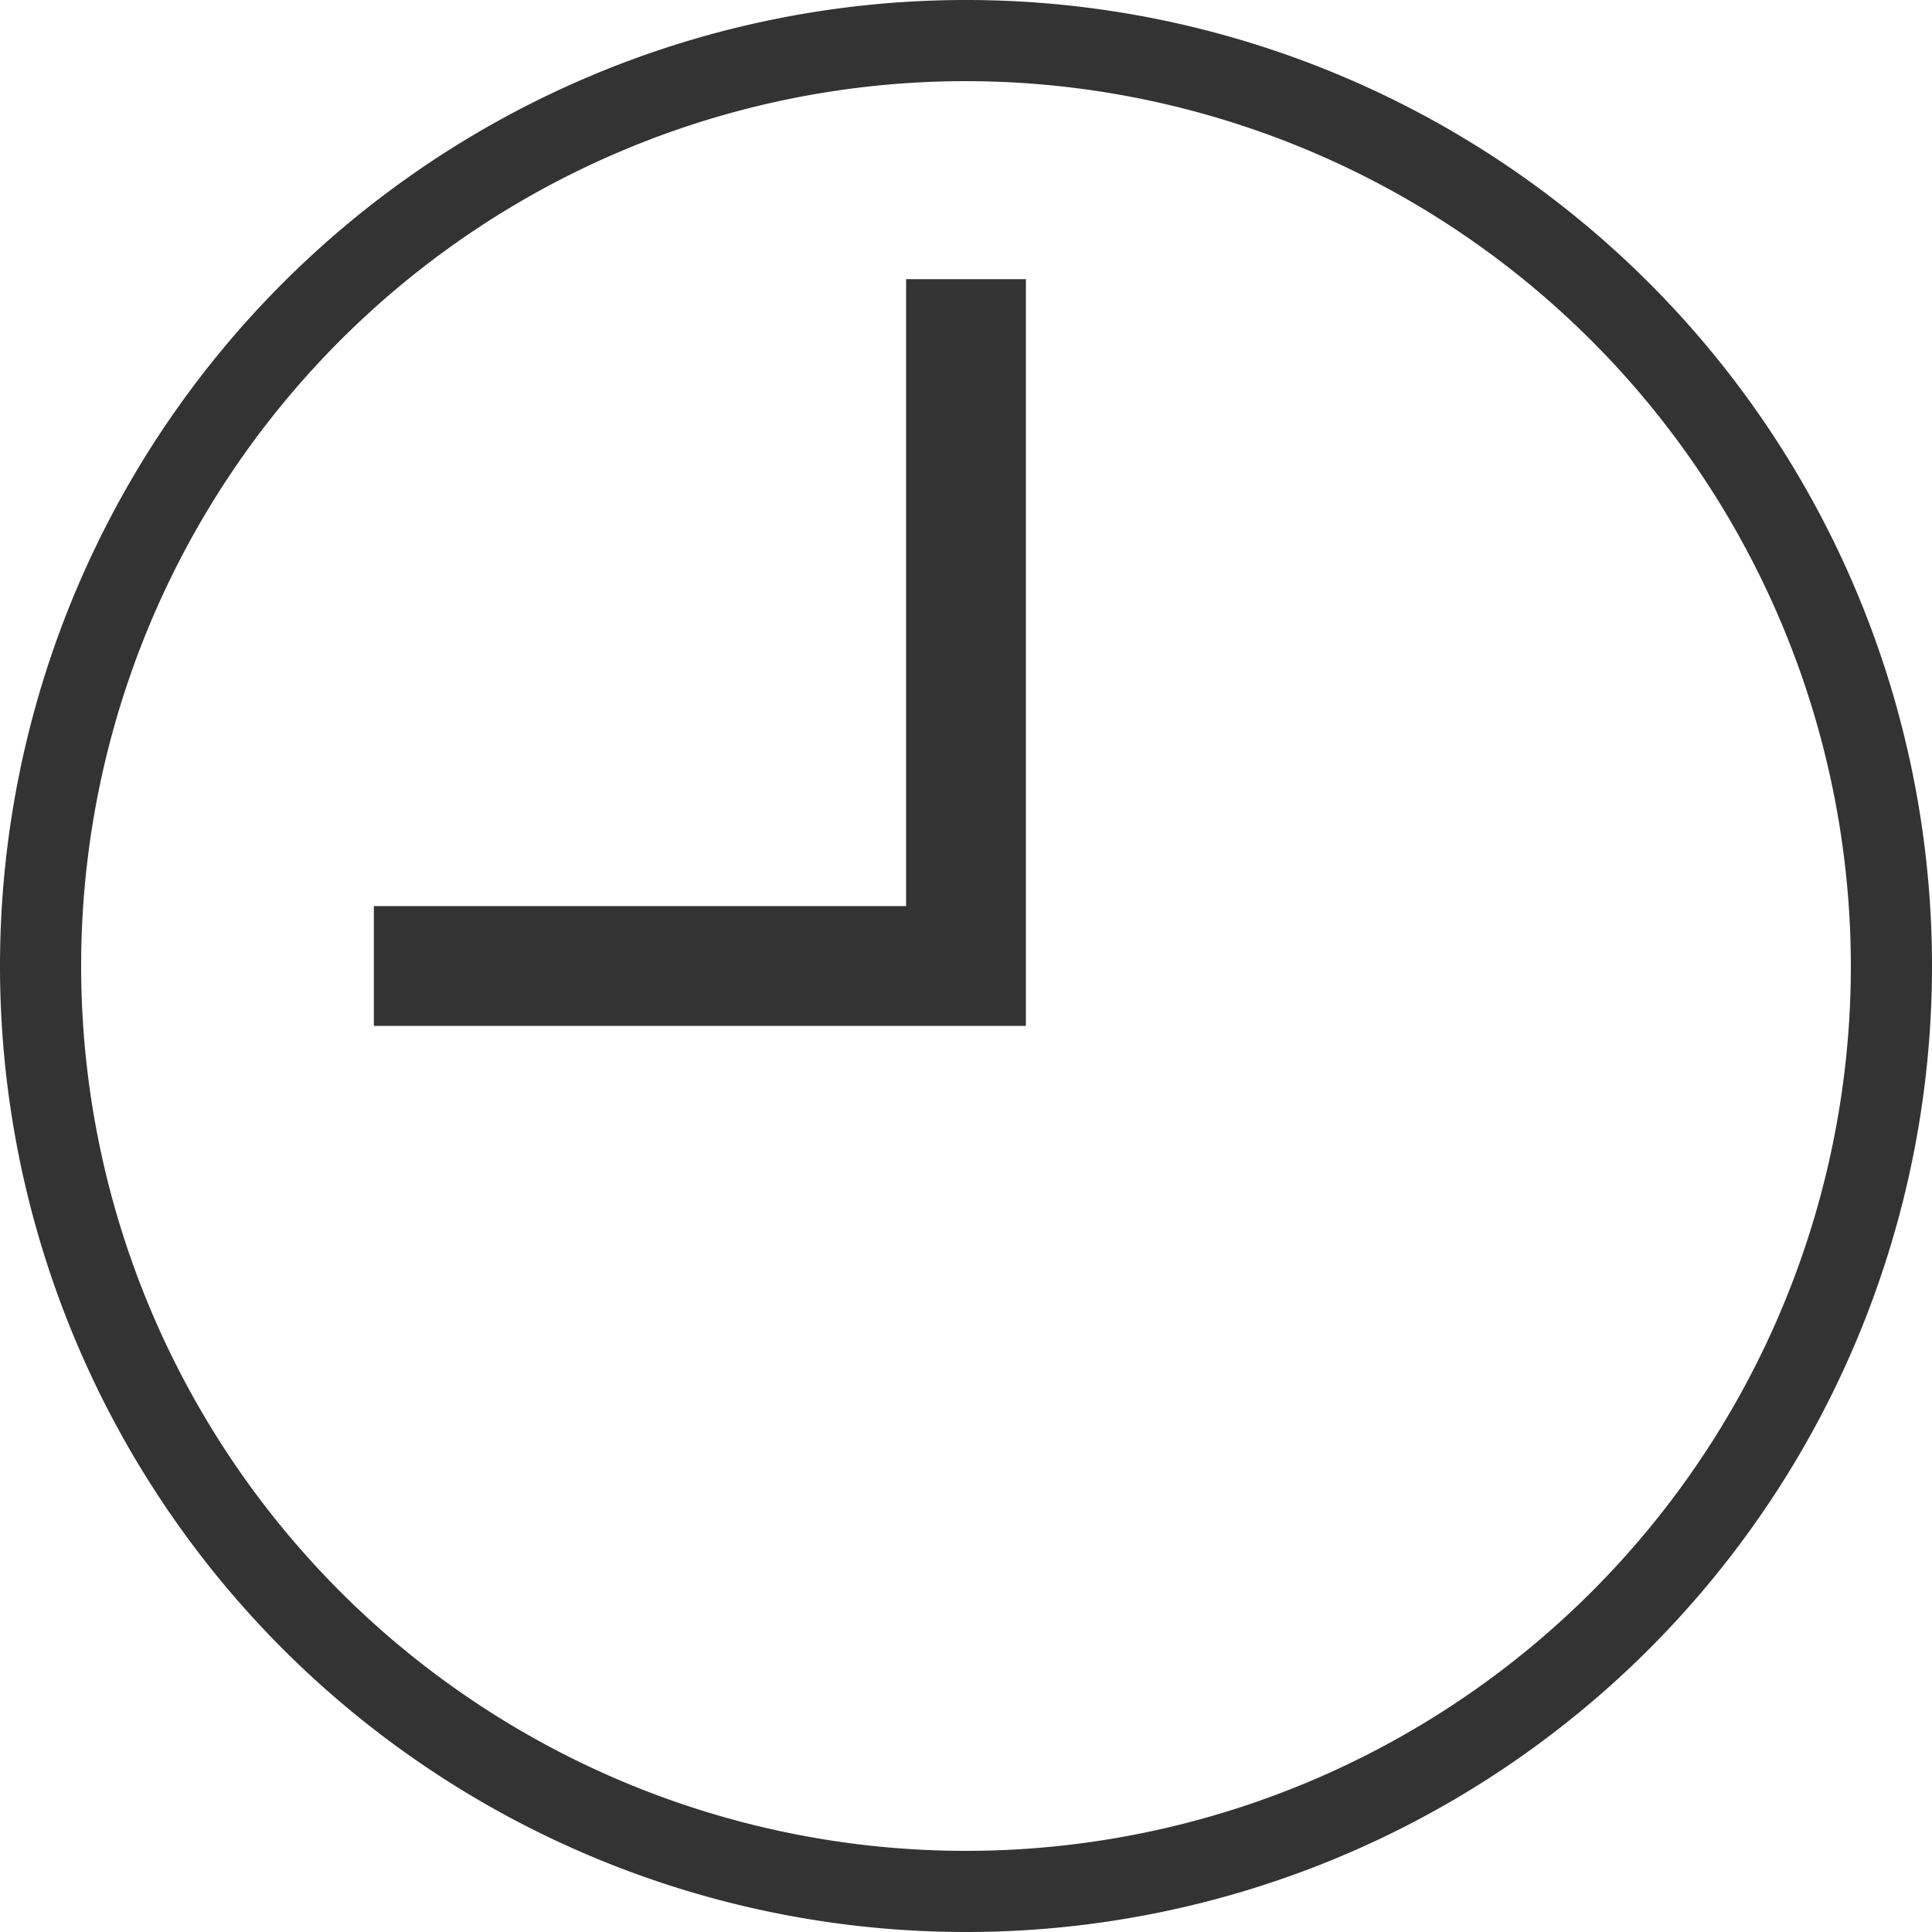
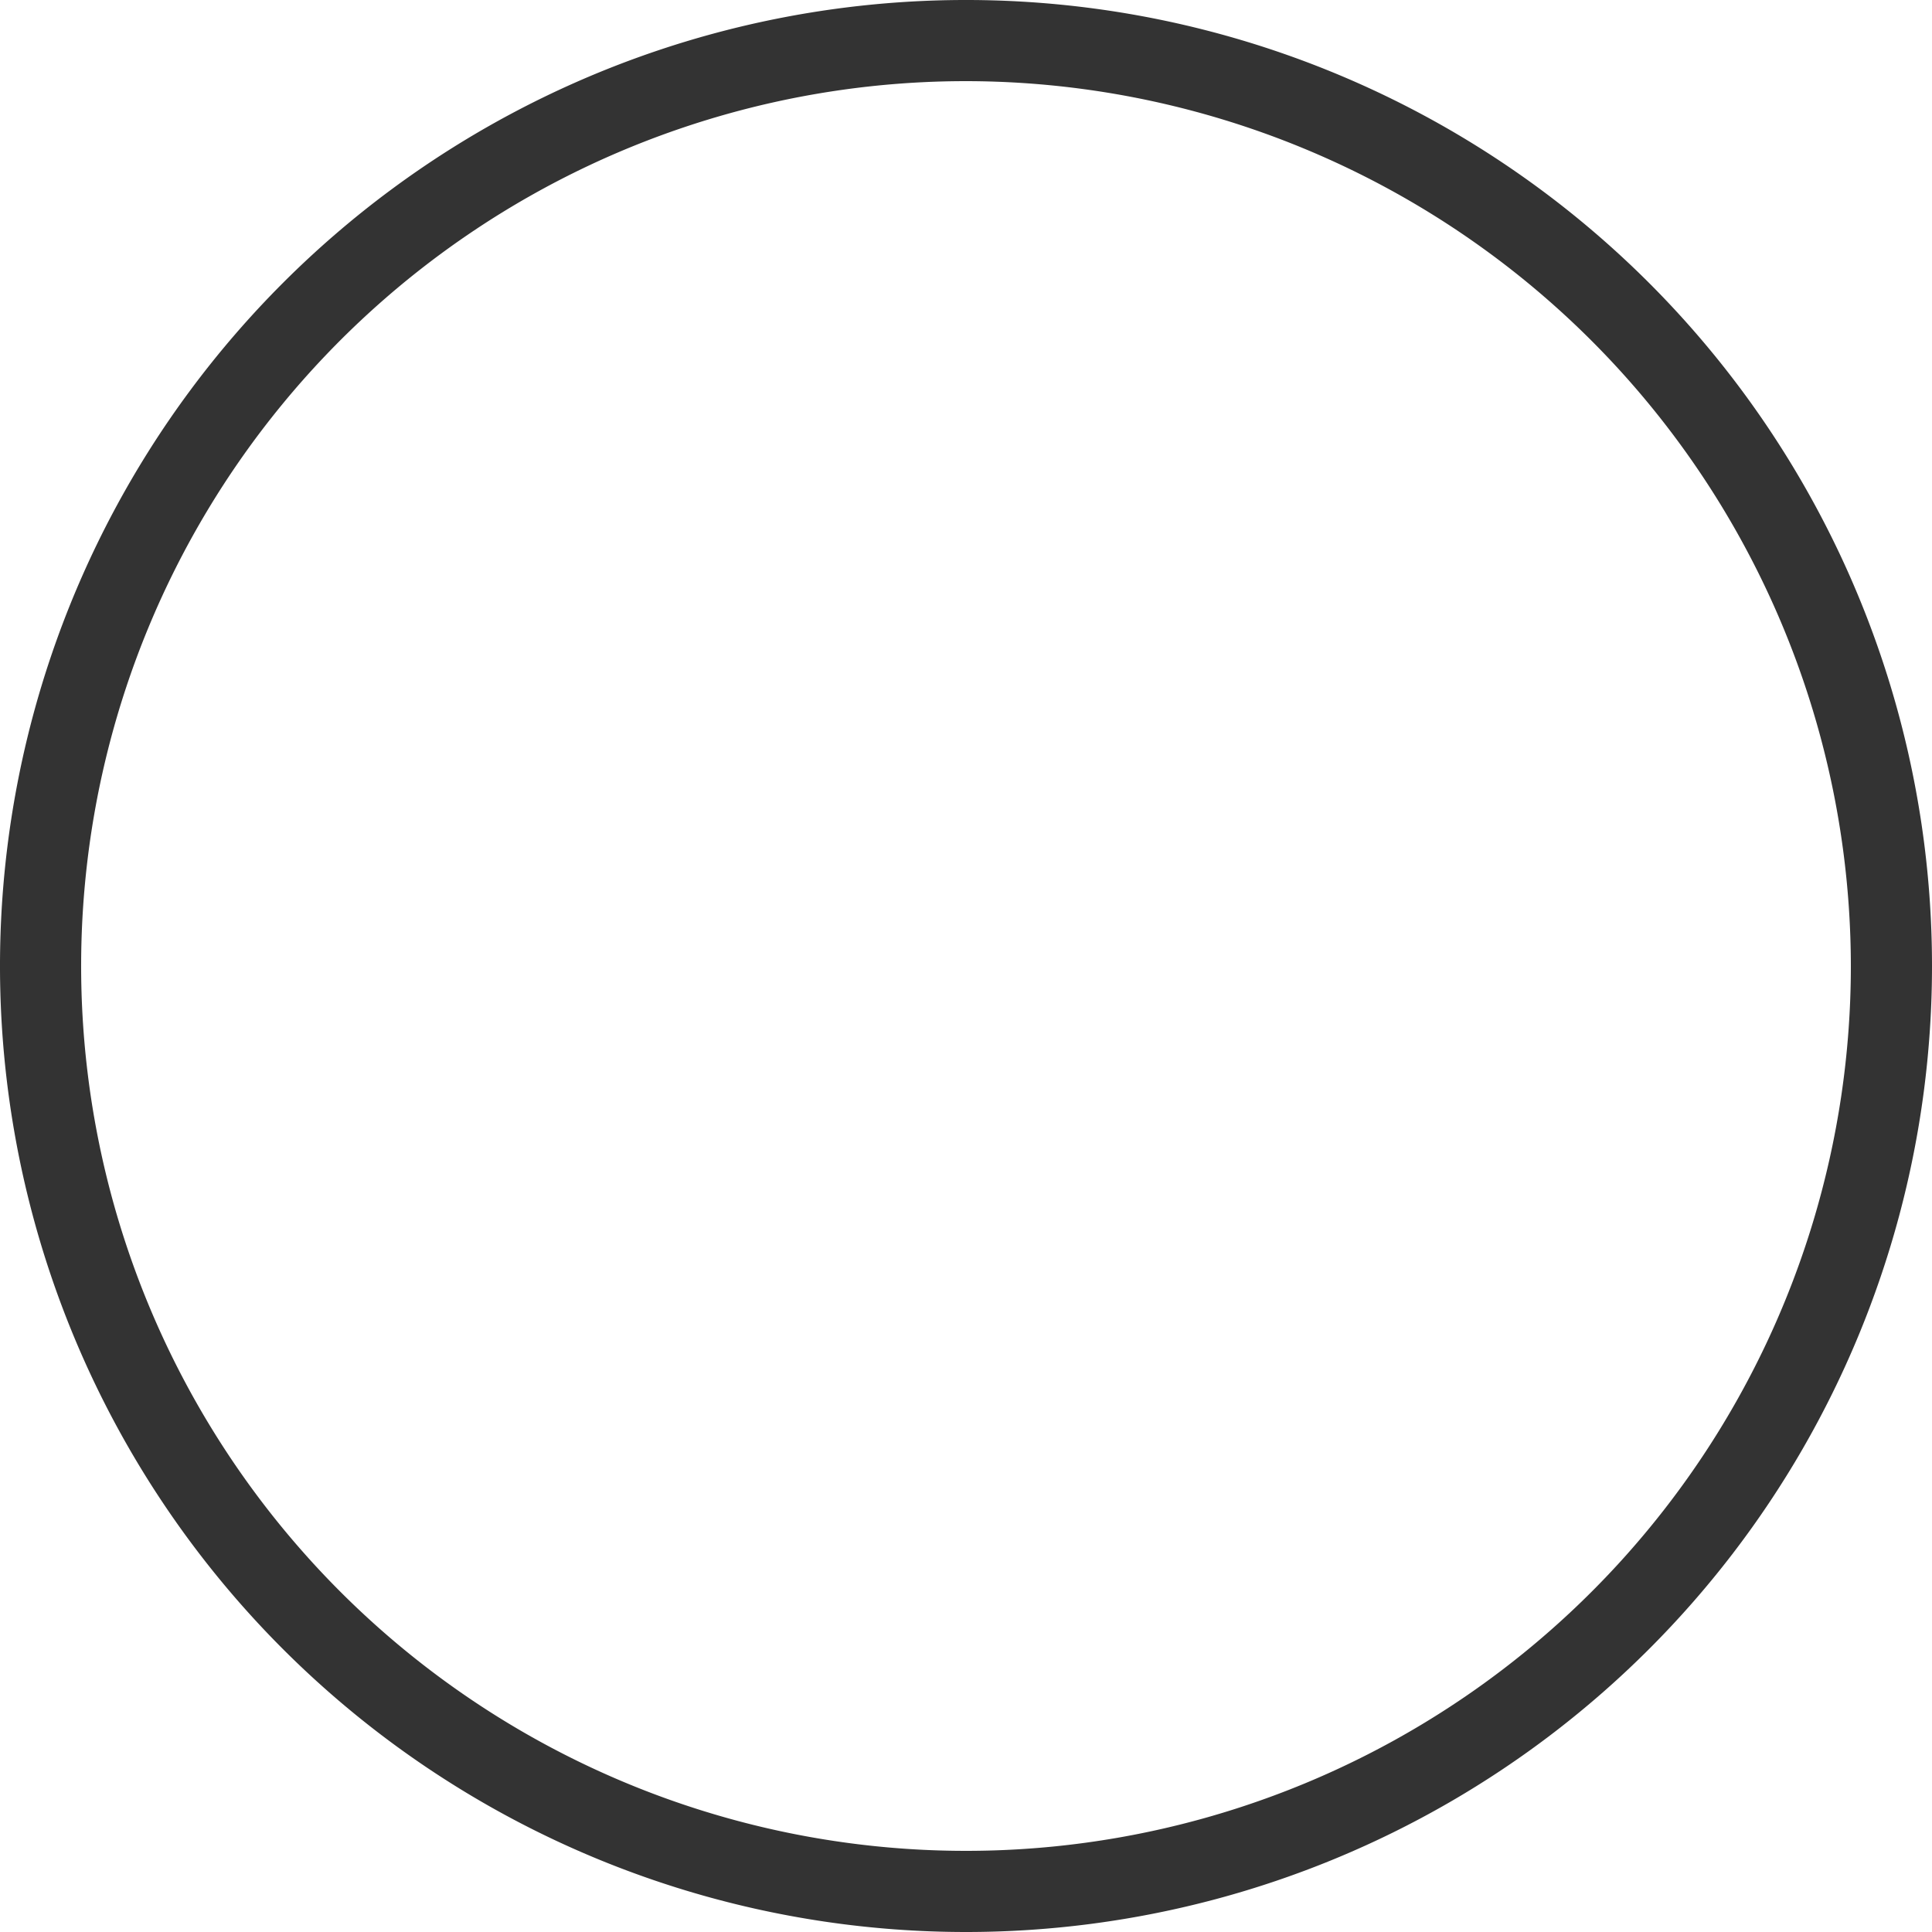
<svg xmlns="http://www.w3.org/2000/svg" id="Layer_1" data-name="Layer 1" viewBox="0 0 20 20">
  <defs>
    <style>.cls-1{fill:#333;}</style>
  </defs>
  <title>icon_Trang thiet bi</title>
-   <polygon class="cls-1" points="10.62 10.62 3.87 10.62 3.87 9.38 9.38 9.38 9.38 2.89 10.62 2.89 10.62 10.62" />
  <path class="cls-1" d="M10,20A10,10,0,1,1,20,10,10,10,0,0,1,10,20ZM10,.84A9.16,9.16,0,1,0,19.16,10,9.17,9.17,0,0,0,10,.84Z" />
</svg>